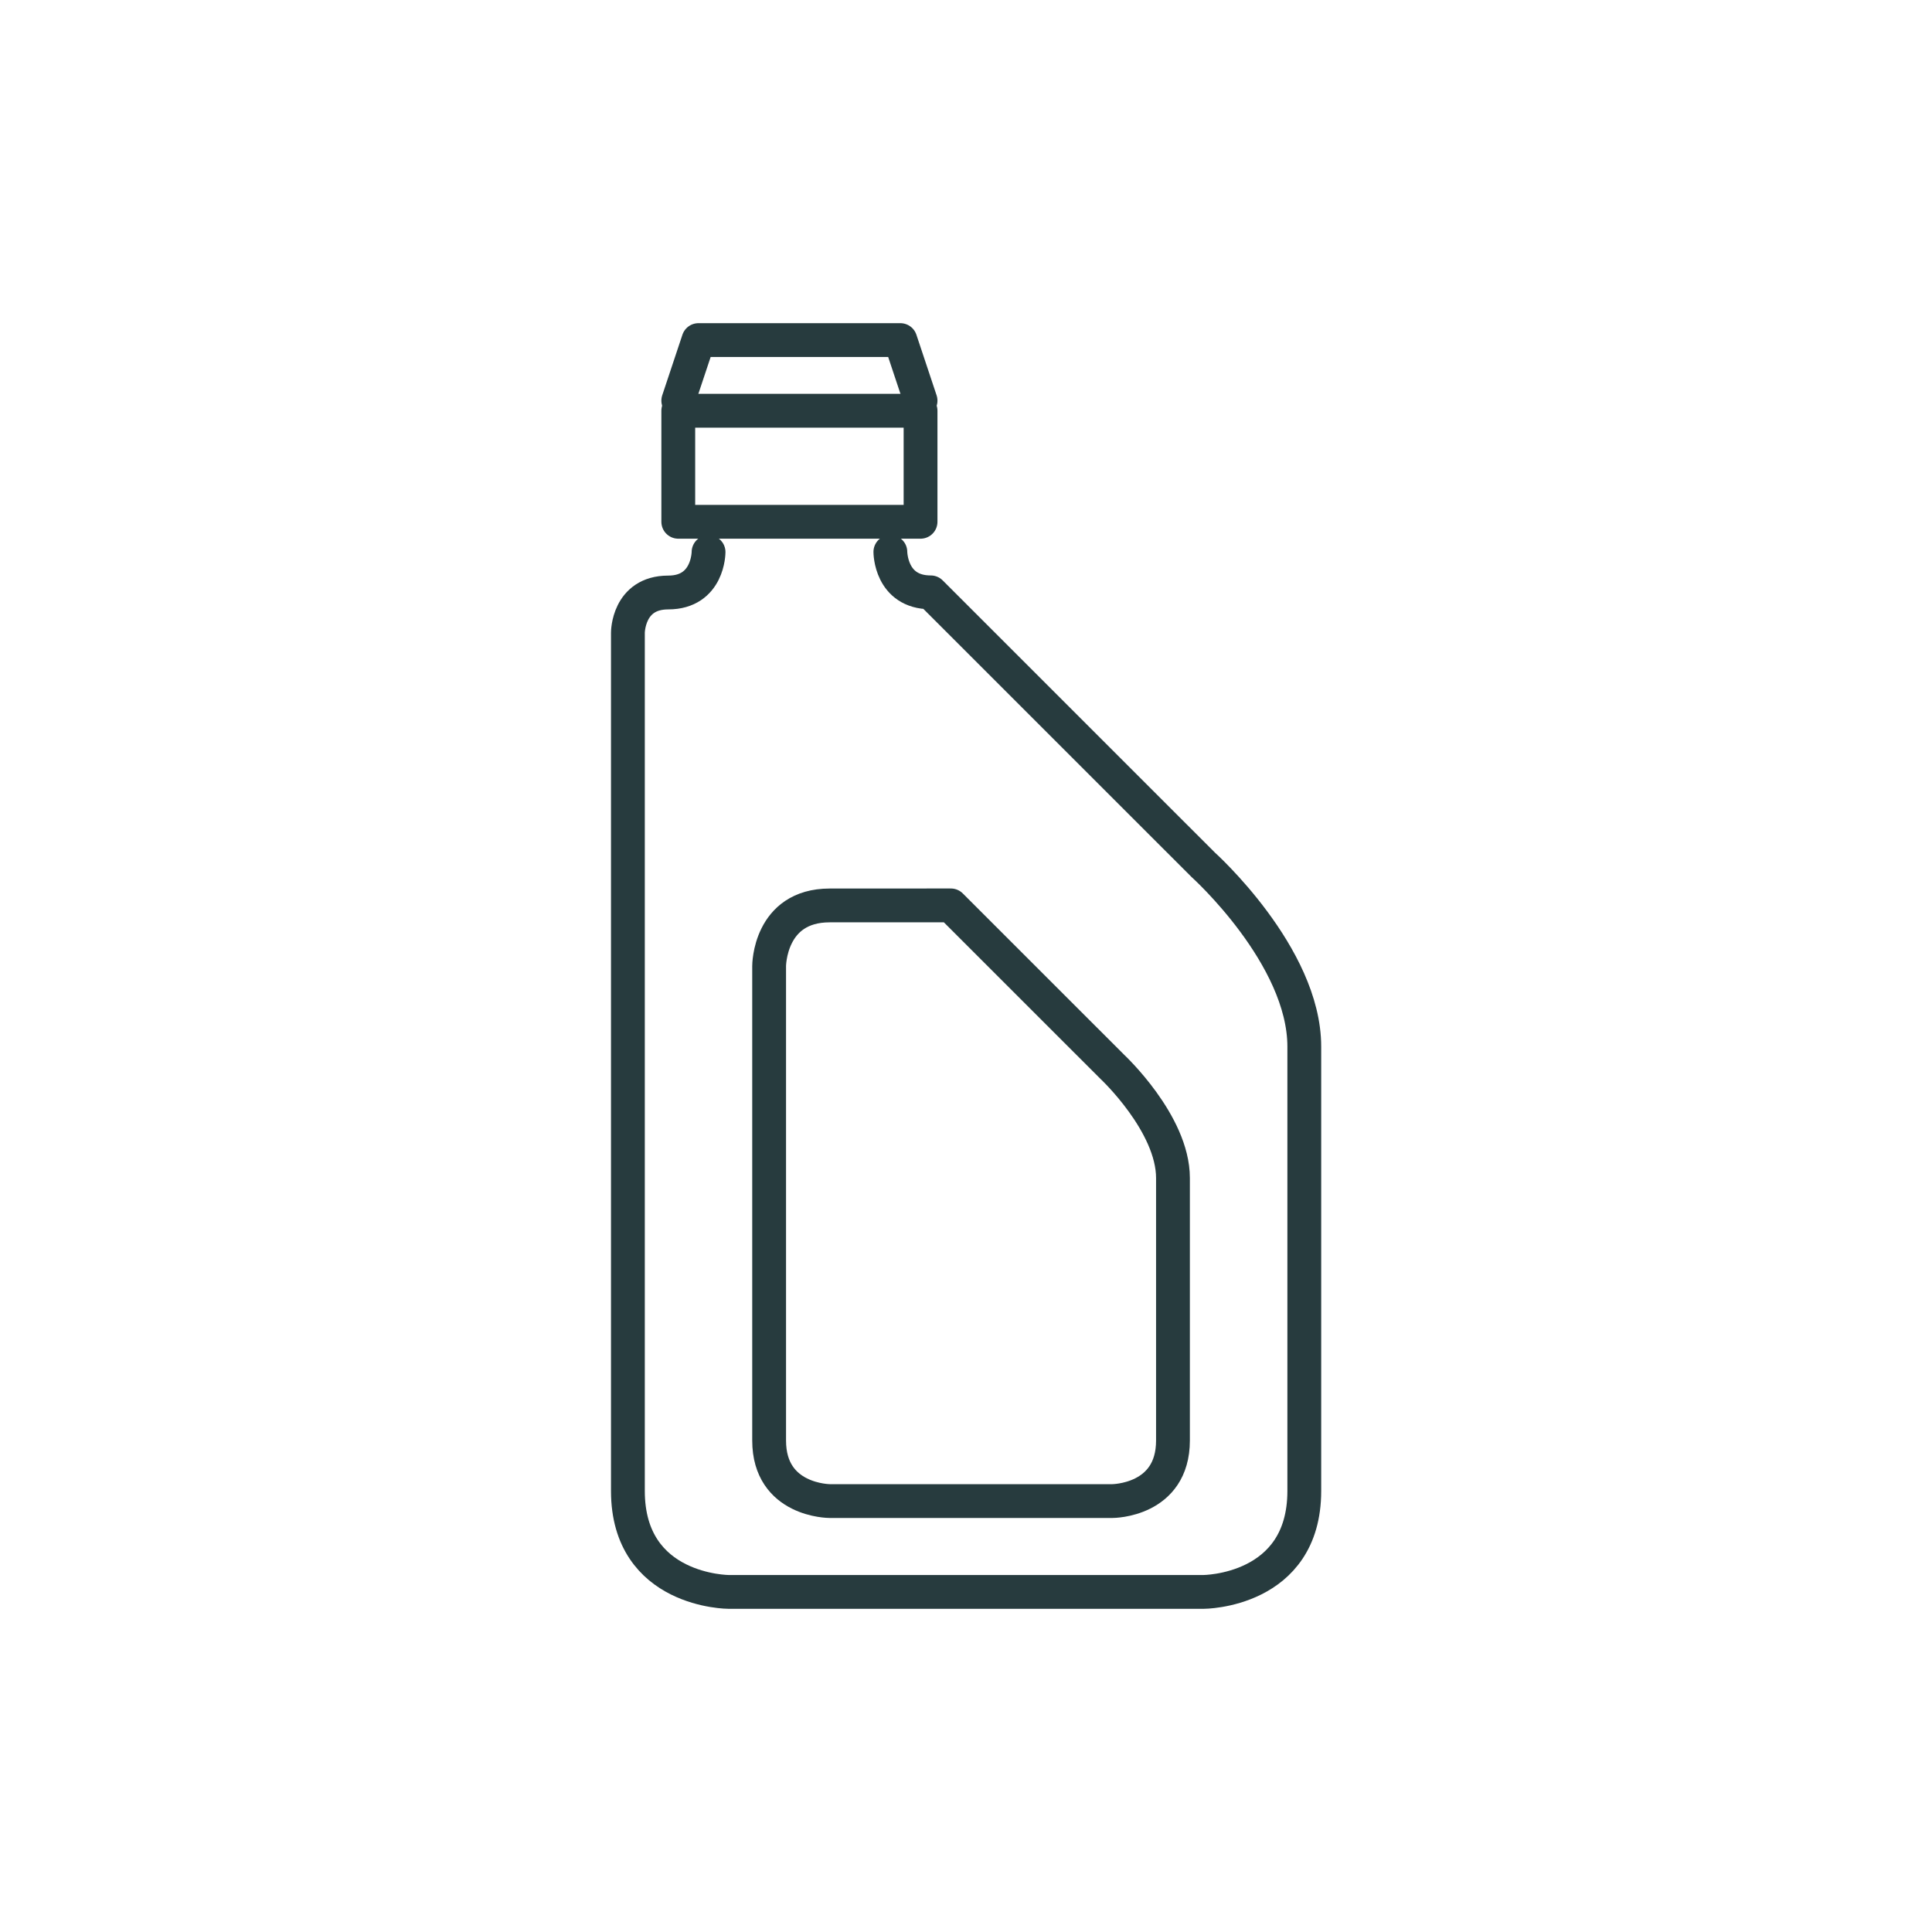
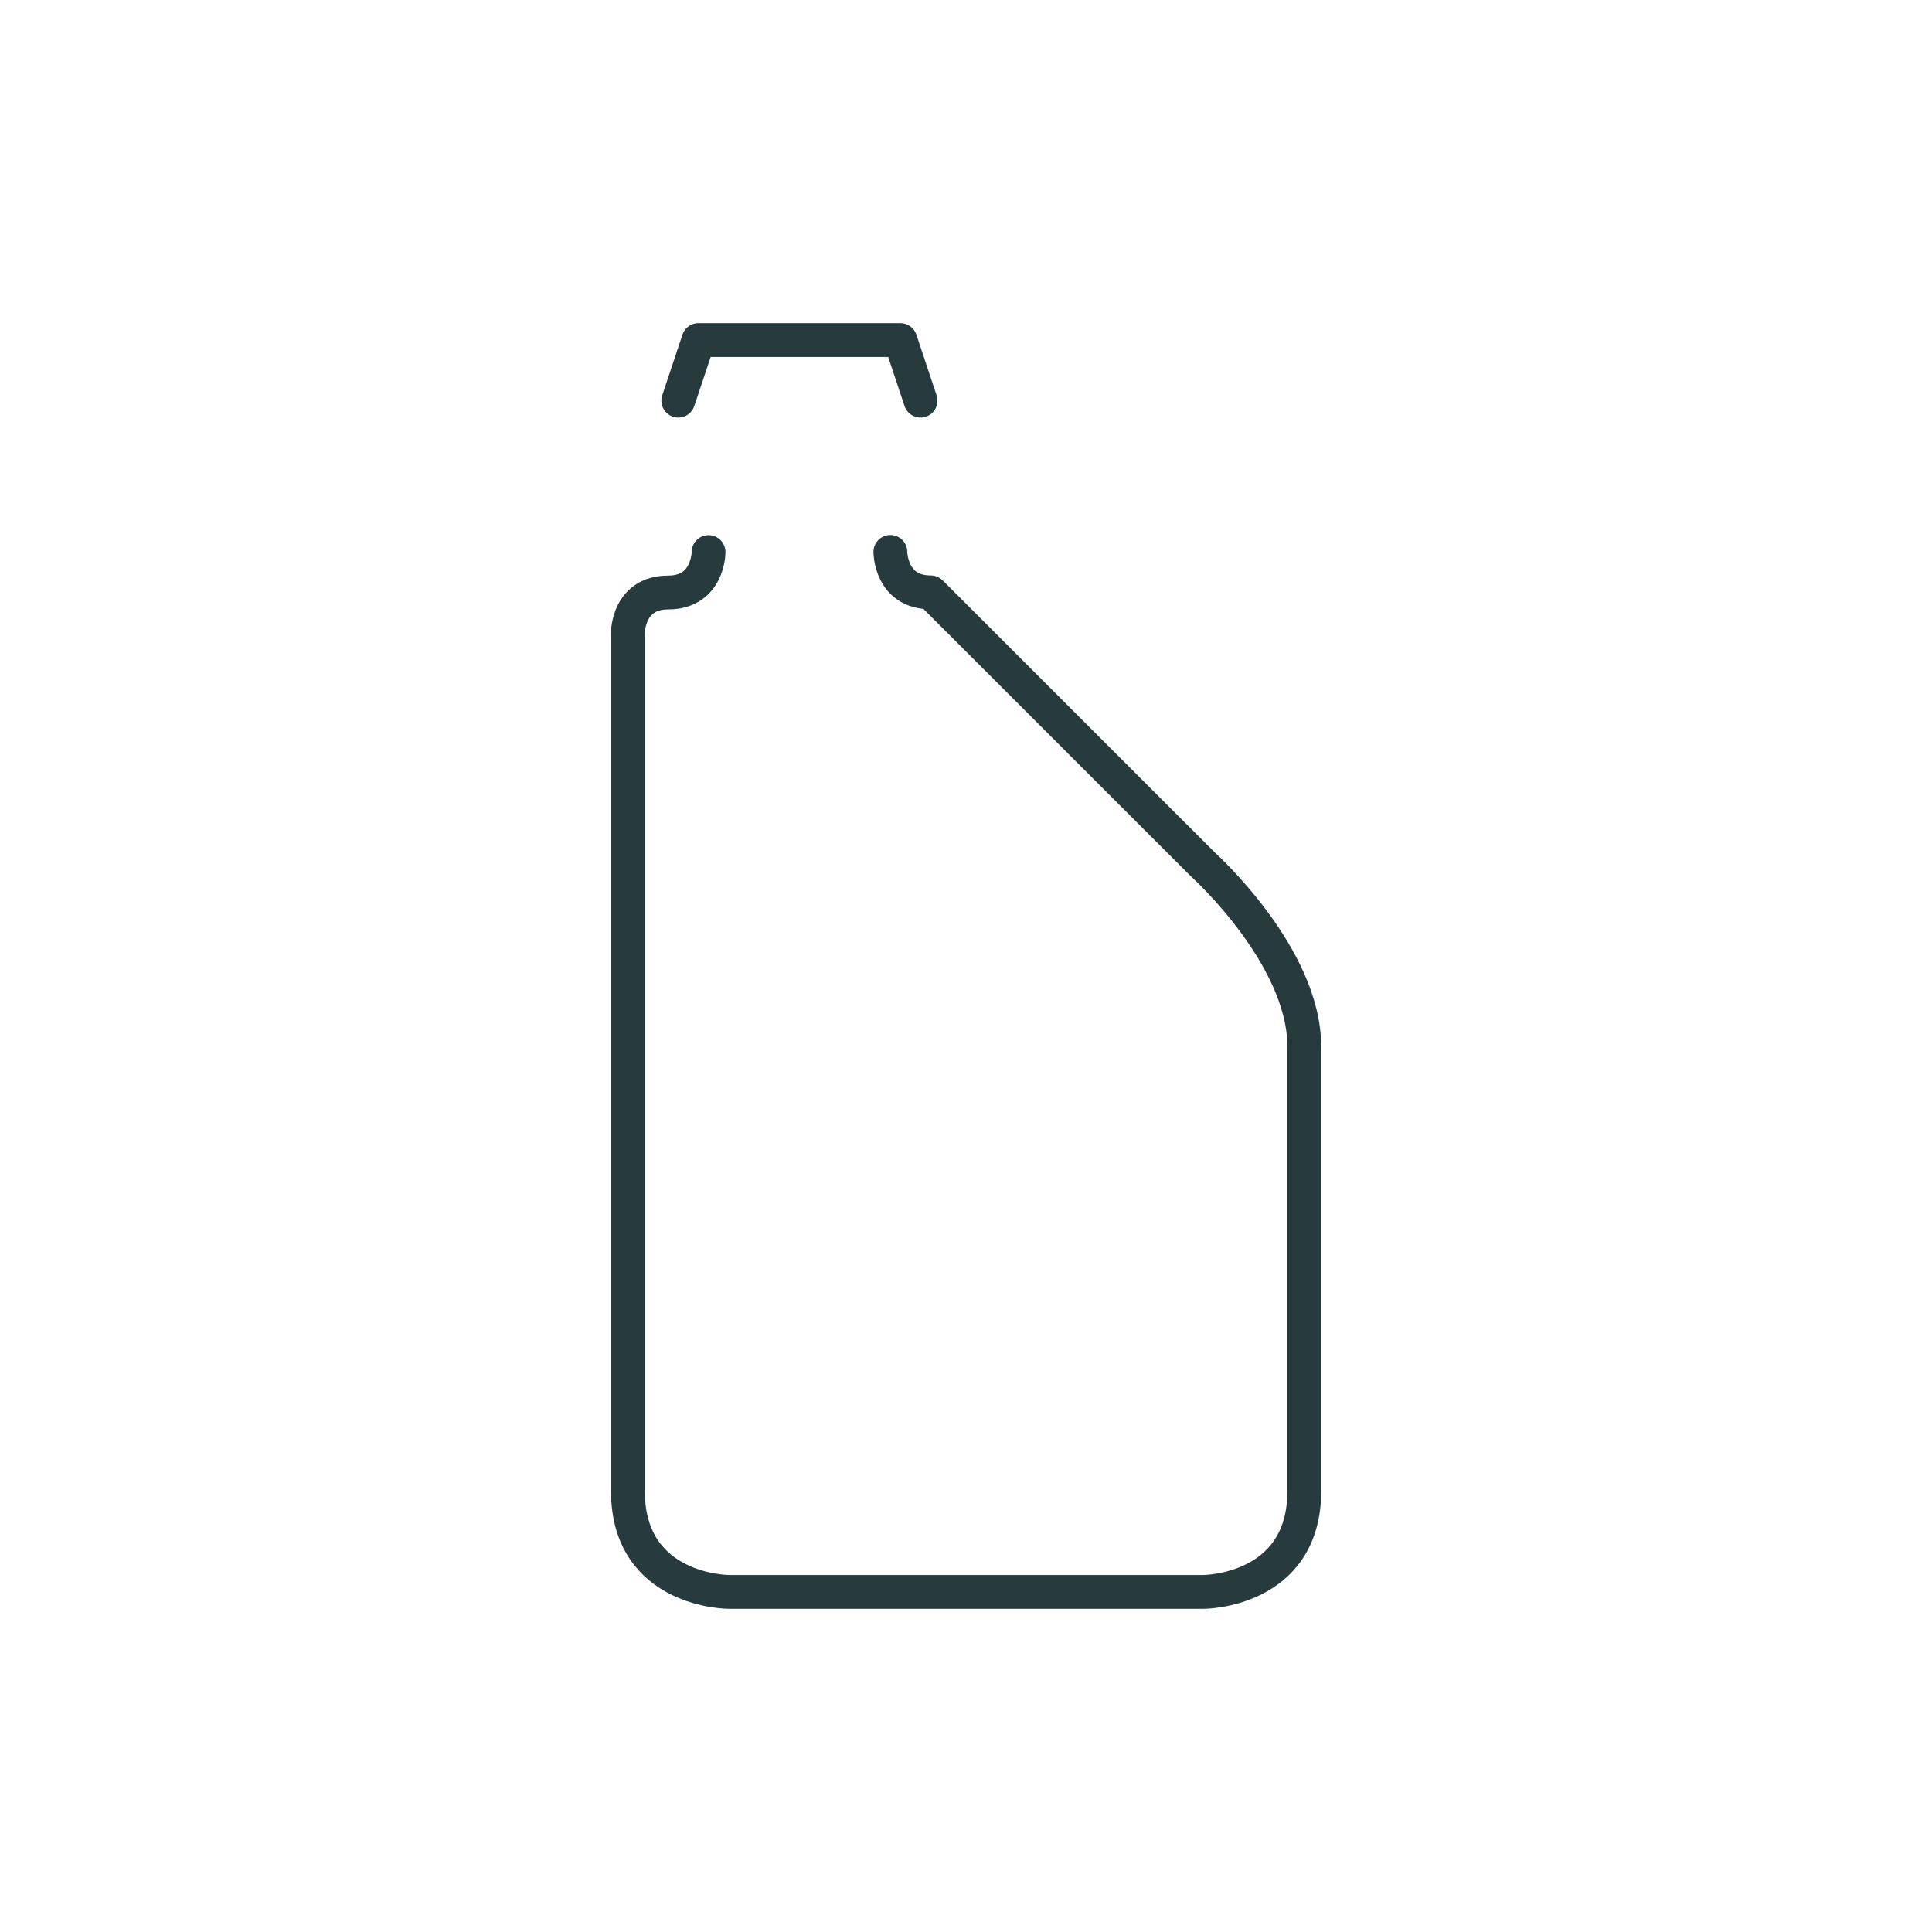
<svg xmlns="http://www.w3.org/2000/svg" id="Layer_1" data-name="Layer 1" viewBox="0 0 400 400">
  <defs>
    <style>.cls-1{fill:none;stroke:#273b3e;stroke-linecap:round;stroke-linejoin:round;stroke-width:7px;}</style>
  </defs>
  <title>Fluid Machinery logo</title>
  <polyline class="cls-1" points="140.43 82.95 144.61 70.41 186.41 70.41 190.59 82.95" />
-   <rect class="cls-1" x="140.43" y="85.04" width="50.16" height="22.99" />
  <path class="cls-1" d="M146.7,114.3s0,8.37-8.36,8.37S130,131,130,131V308.69c0,20.9,20.9,20.9,20.9,20.9h98.24s20.9,0,20.9-20.9v-92h0c0-18.81-20.9-37.62-20.9-37.62l-56.44-56.43c-8.36,0-8.36-8.37-8.36-8.37" />
-   <path class="cls-1" d="M171.78,187.46c-12.54,0-12.54,12.54-12.54,12.54v98.24c0,12.54,12.54,12.54,12.54,12.54h58.53s12.54,0,12.54-12.54V243.89c0-11.28-12.54-23-12.54-23l-33.45-33.44Z" />
</svg>